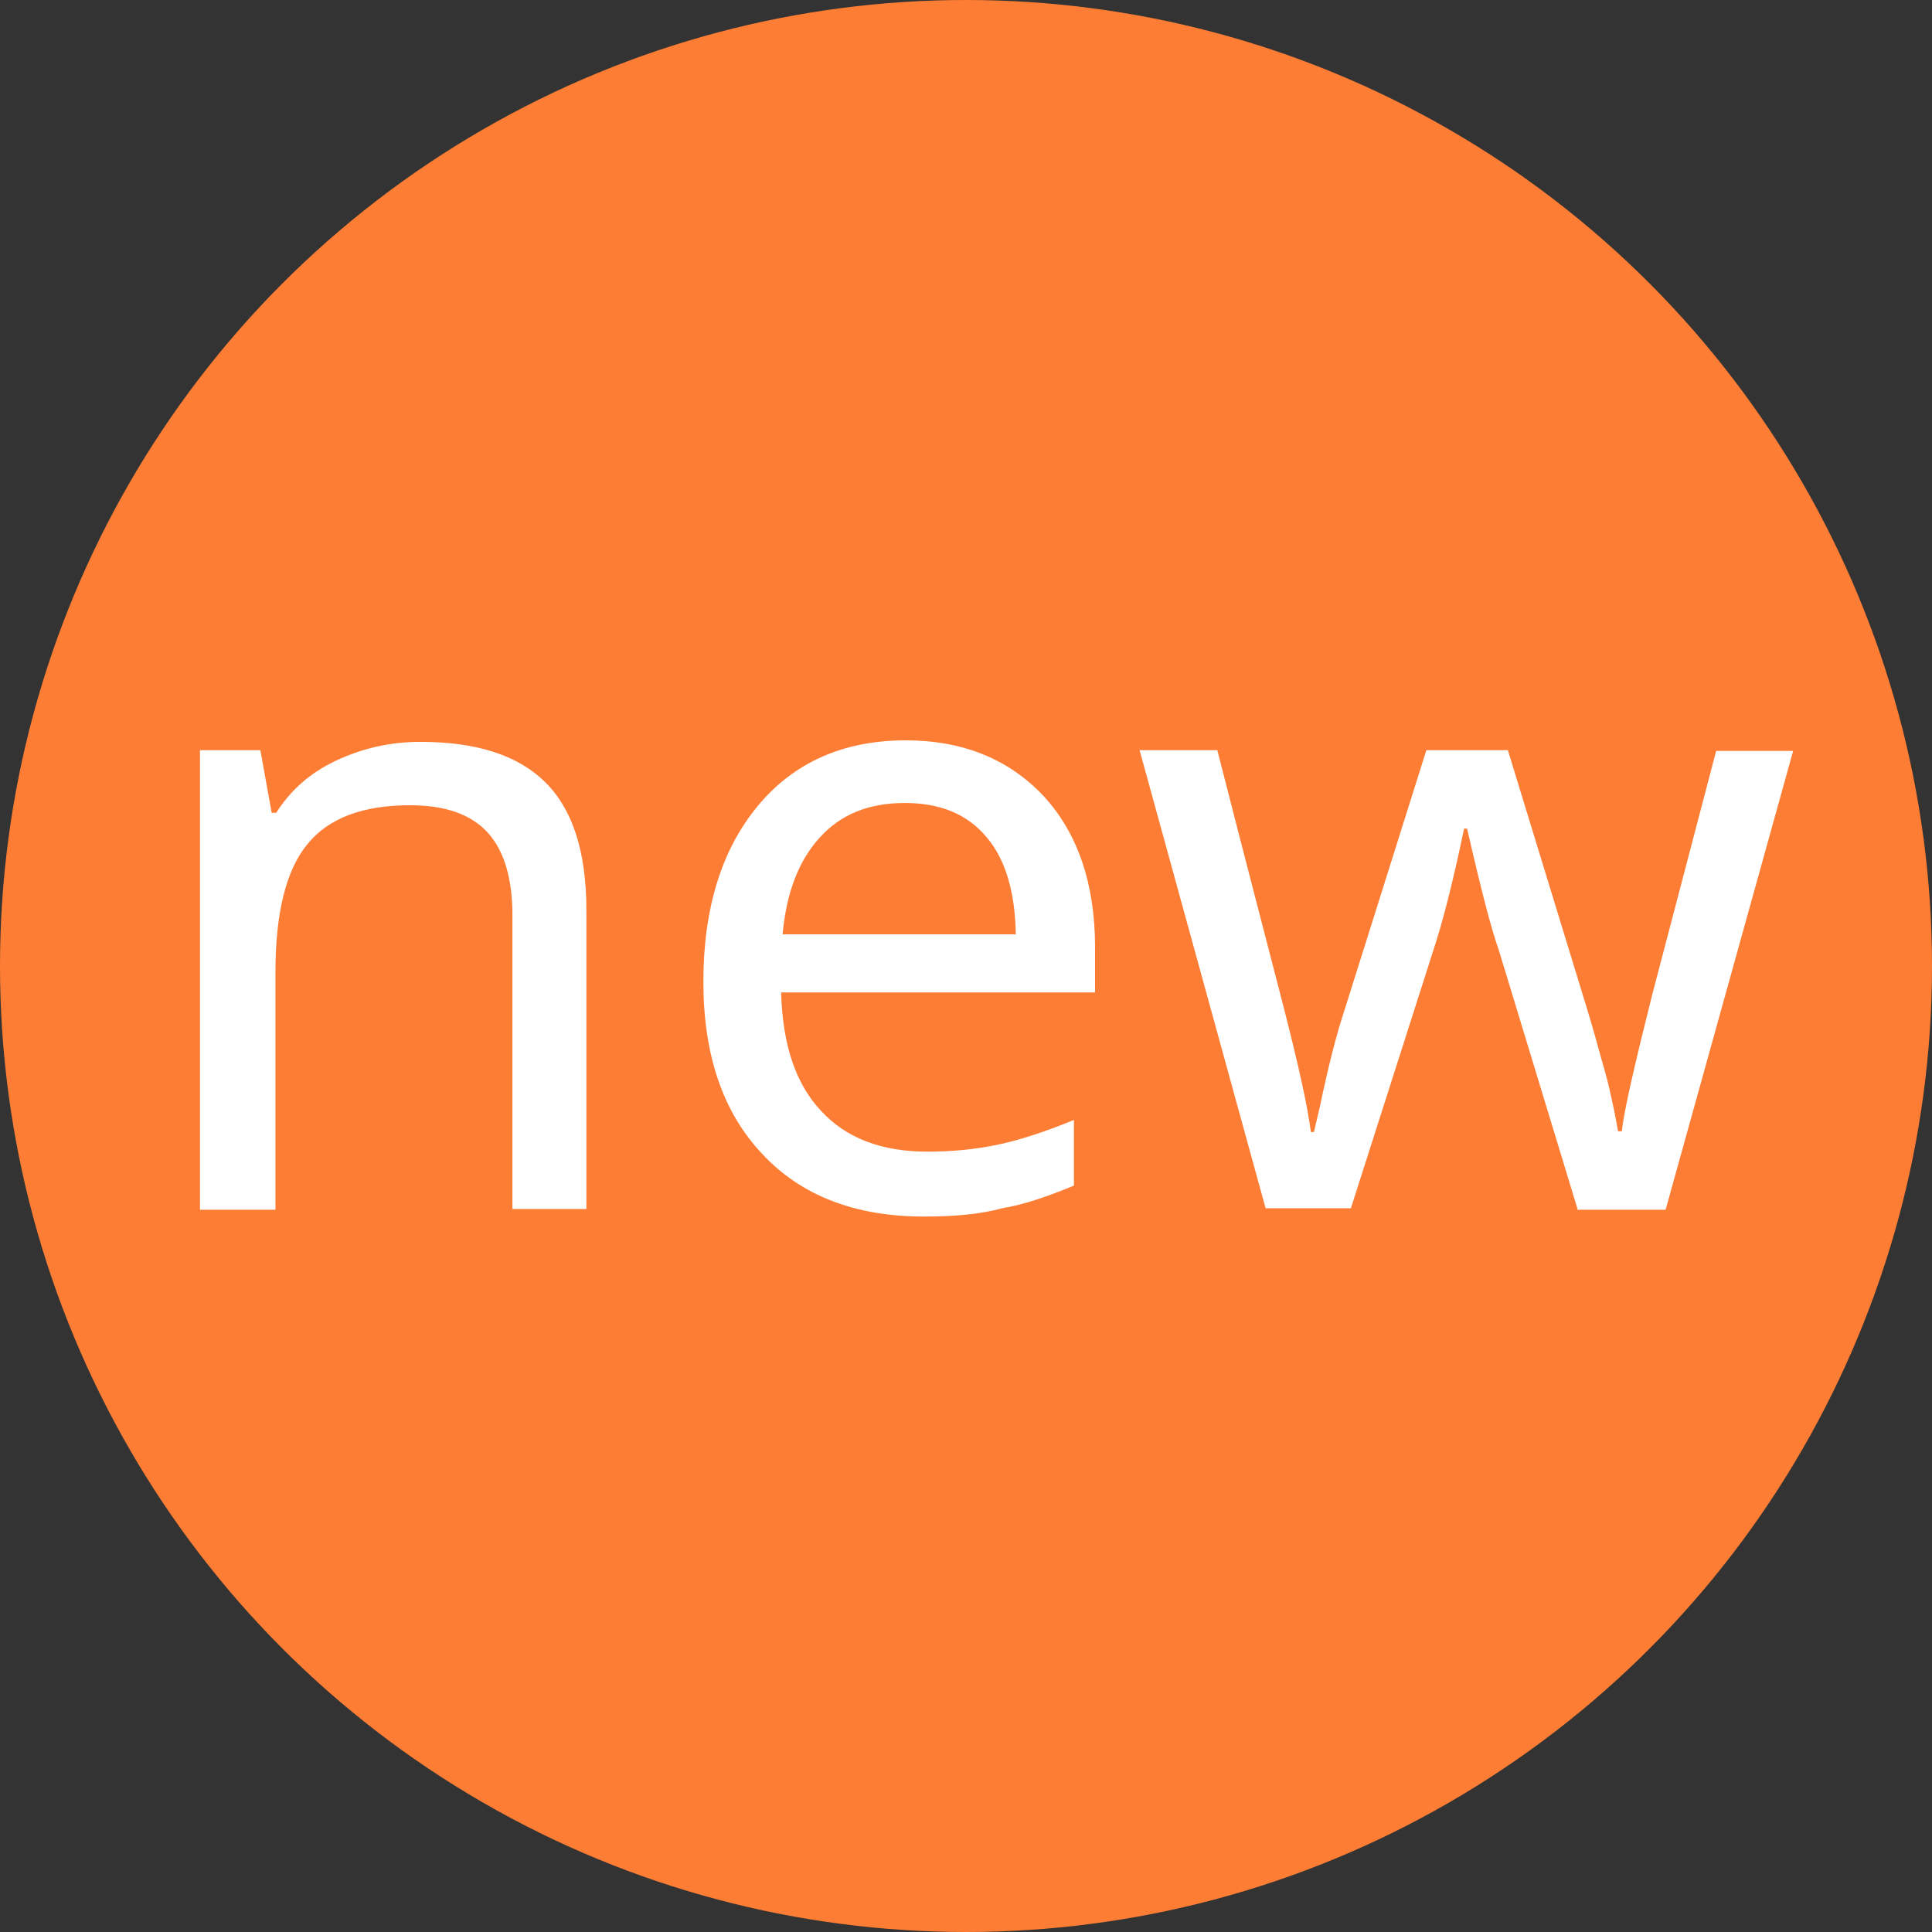
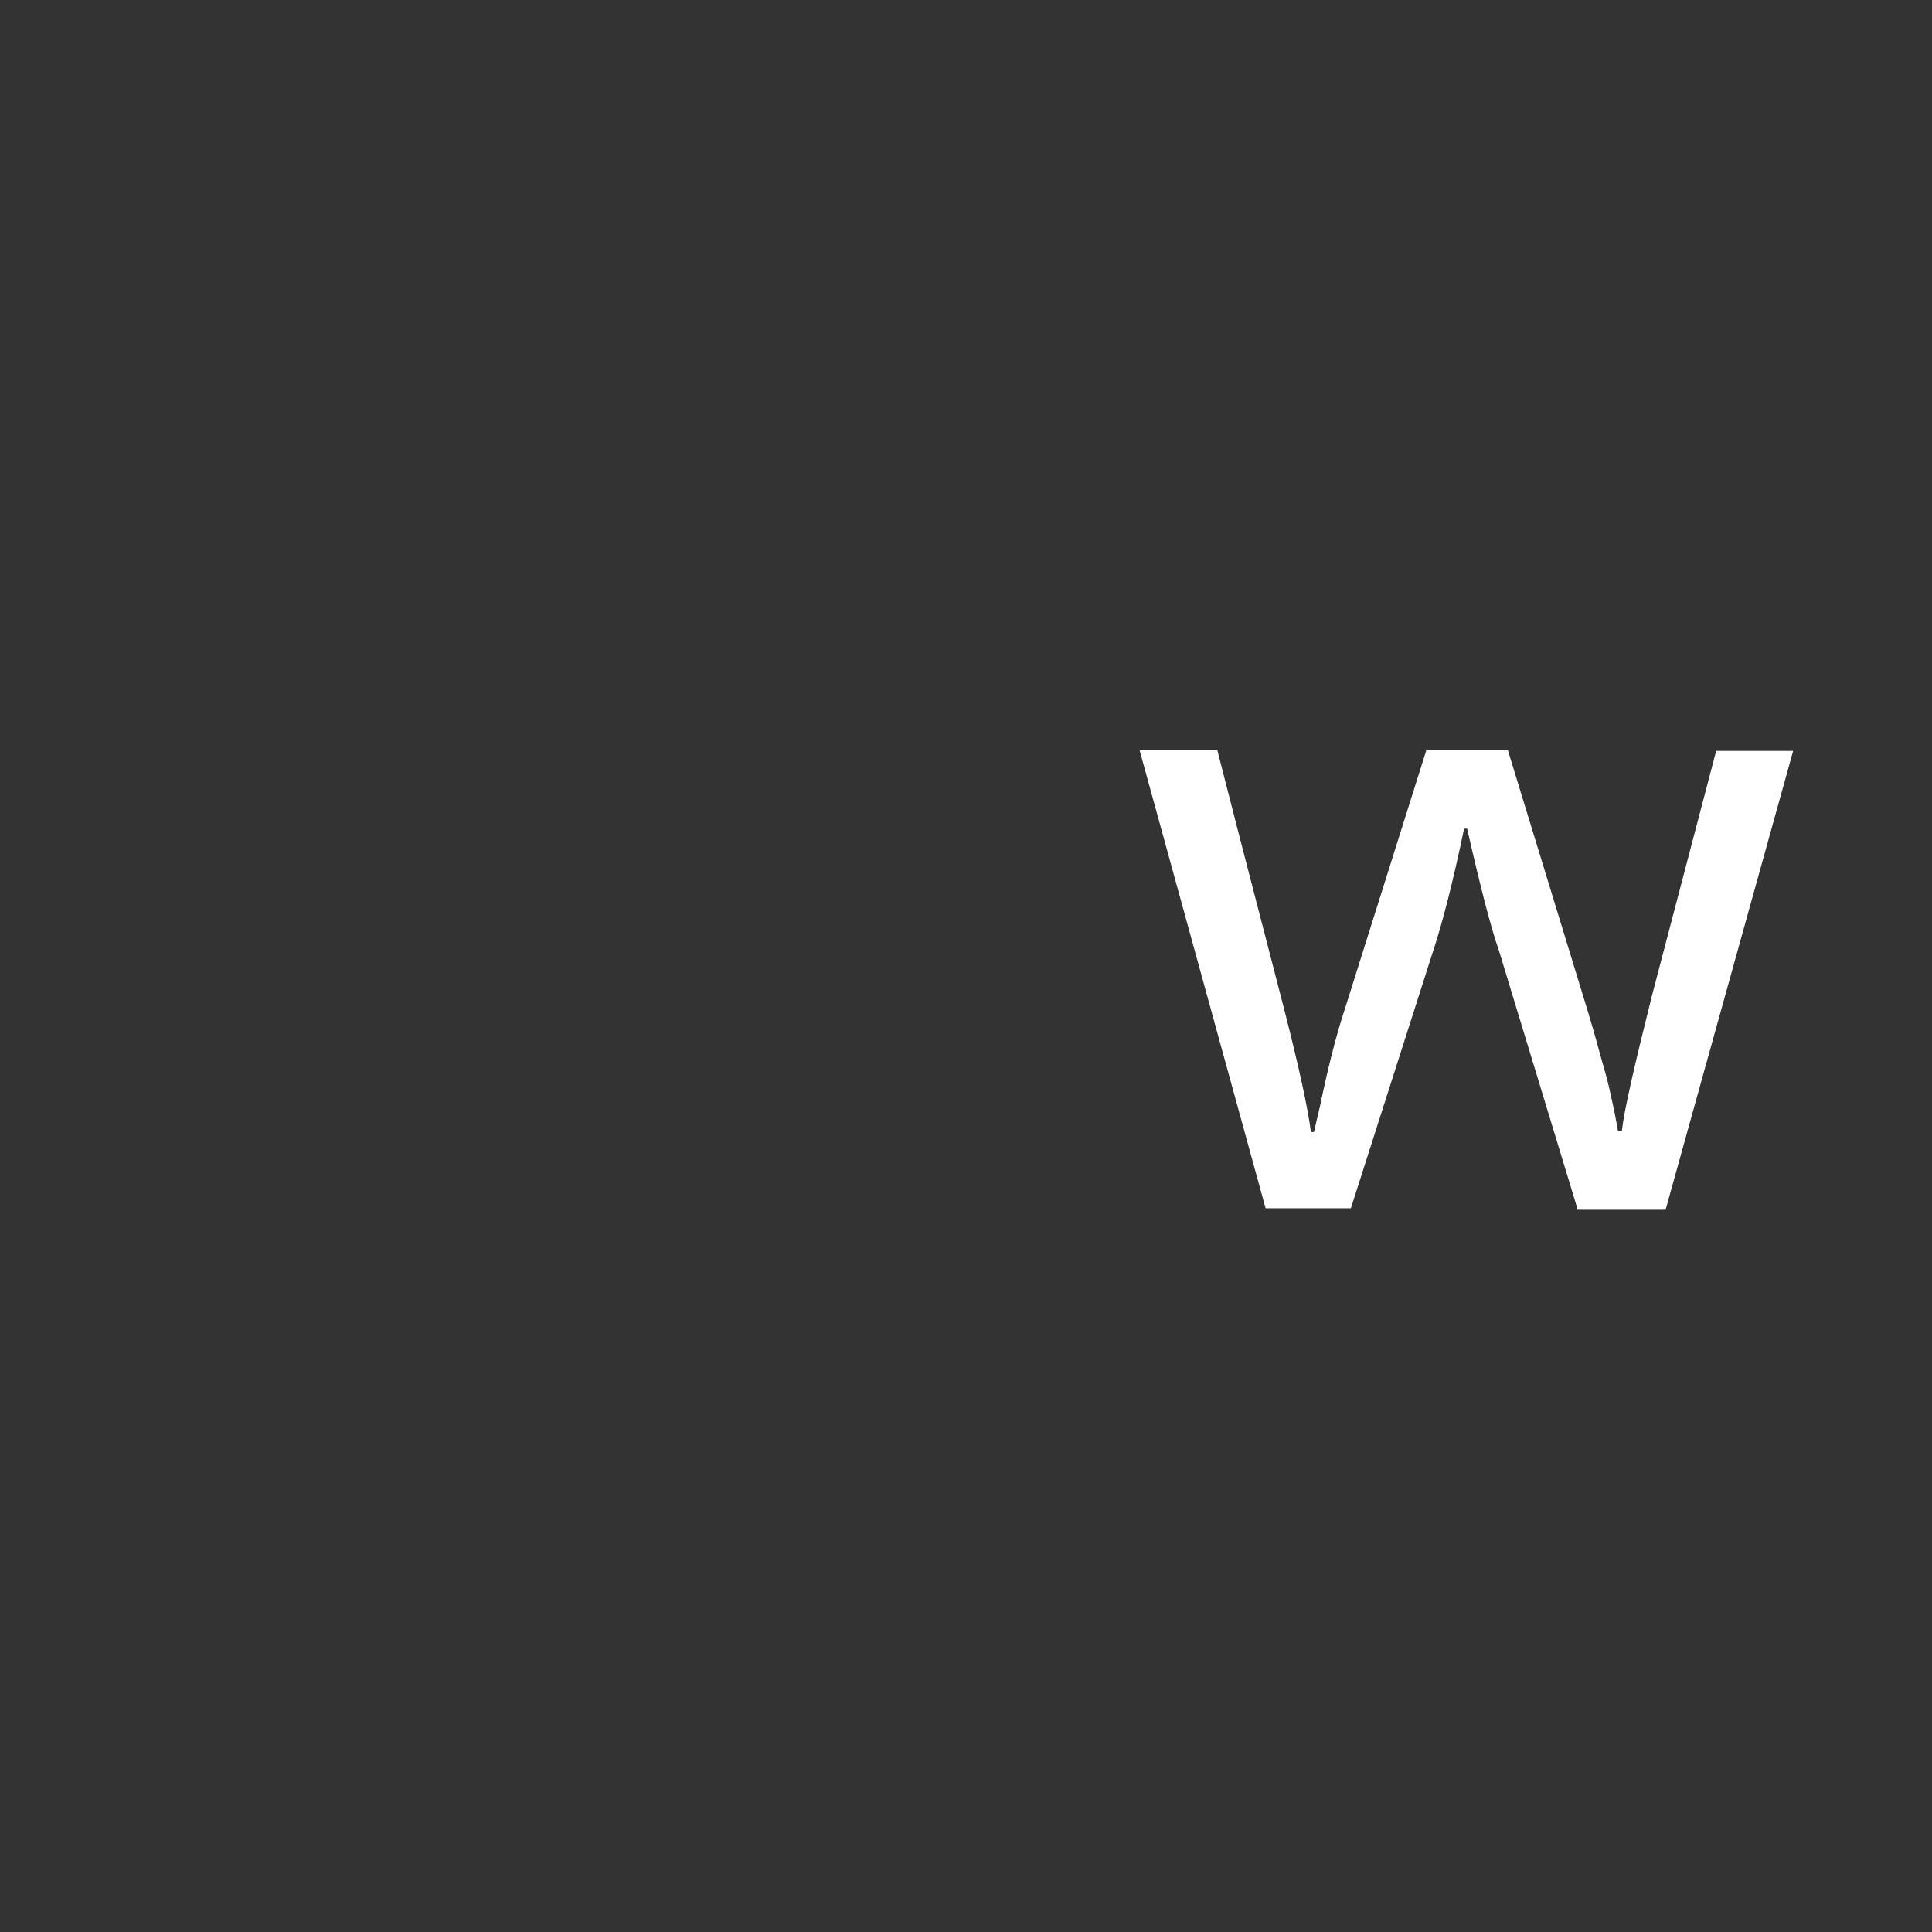
<svg xmlns="http://www.w3.org/2000/svg" version="1.1" id="Layer_1" x="0px" y="0px" viewBox="0 0 256 256" style="enable-background:new 0 0 256 256;" xml:space="preserve">
  <rect x="0" y="0" width="256" height="256" fill="#333333" stroke="none" />
  <style type="text/css">
	.st0{fill:#FD7D34;}
	.st1{fill:#FFFFFF;}
</style>
  <g>
-     <circle class="st0" cx="128" cy="128" r="128" />
-   </g>
+     </g>
  <g>
-     <path class="st1" d="M67.9,160.1v-38.8c0-4.9-1.1-8.6-3.3-11c-2.2-2.4-5.6-3.6-10.3-3.6c-6.2,0-10.8,1.7-13.6,5.2   c-2.8,3.4-4.2,9.1-4.2,16.9v31.5h-10V99.4h8l1.5,8.3h0.6c1.9-3,4.5-5.3,7.9-6.9c3.4-1.6,7.1-2.5,11.2-2.5c7.5,0,13,1.8,16.6,5.4   c3.6,3.6,5.4,9.2,5.4,16.9v39.6H67.9z" />
-     <path class="st1" d="M122.4,161.2c-9.1,0-16.3-2.8-21.4-8.3c-5.2-5.5-7.8-13.1-7.8-22.8c0-9.7,2.4-17.5,7.2-23.3   c4.8-5.8,11.4-8.7,19.6-8.7c7.6,0,13.7,2.5,18.3,7.4c4.5,4.9,6.8,11.6,6.8,20v6h-41.6c0.2,6.9,1.9,12.1,5.3,15.7   c3.3,3.6,8,5.4,14.1,5.4c3.2,0,6.3-0.3,9.2-0.9c2.9-0.6,6.3-1.7,10.2-3.3v8.7c-3.4,1.4-6.5,2.5-9.5,3   C129.9,160.9,126.4,161.2,122.4,161.2z M119.9,106.4c-4.8,0-8.5,1.5-11.3,4.6c-2.8,3.1-4.4,7.3-4.9,12.8h30.9   c-0.1-5.7-1.4-10-3.9-12.9C128.2,107.9,124.6,106.4,119.9,106.4z" />
    <path class="st1" d="M209,160.1l-10.4-34.2c-1-2.8-2.4-8.2-4.2-16.1H194c-1.5,7.2-2.9,12.6-4.1,16.2L179,160.1h-11.3L151,99.4h10.3   c3.8,14.9,6.8,26.3,8.8,34.1c2,7.8,3.2,13.3,3.6,16.5h0.4l0.8-3.4c1.1-5.3,2.2-9.6,3.3-12.9L189,99.4h10.8l10.5,34.3   c0.4,1.3,0.8,2.7,1.2,4.1c0.4,1.5,0.8,2.9,1.2,4.3c0.4,1.4,0.7,2.8,1,4.2c0.3,1.3,0.5,2.6,0.7,3.6h0.5c0.3-2.8,1.7-8.8,4-18   l8.5-32.4h10.2l-16.9,60.8H209z" />
  </g>
</svg>